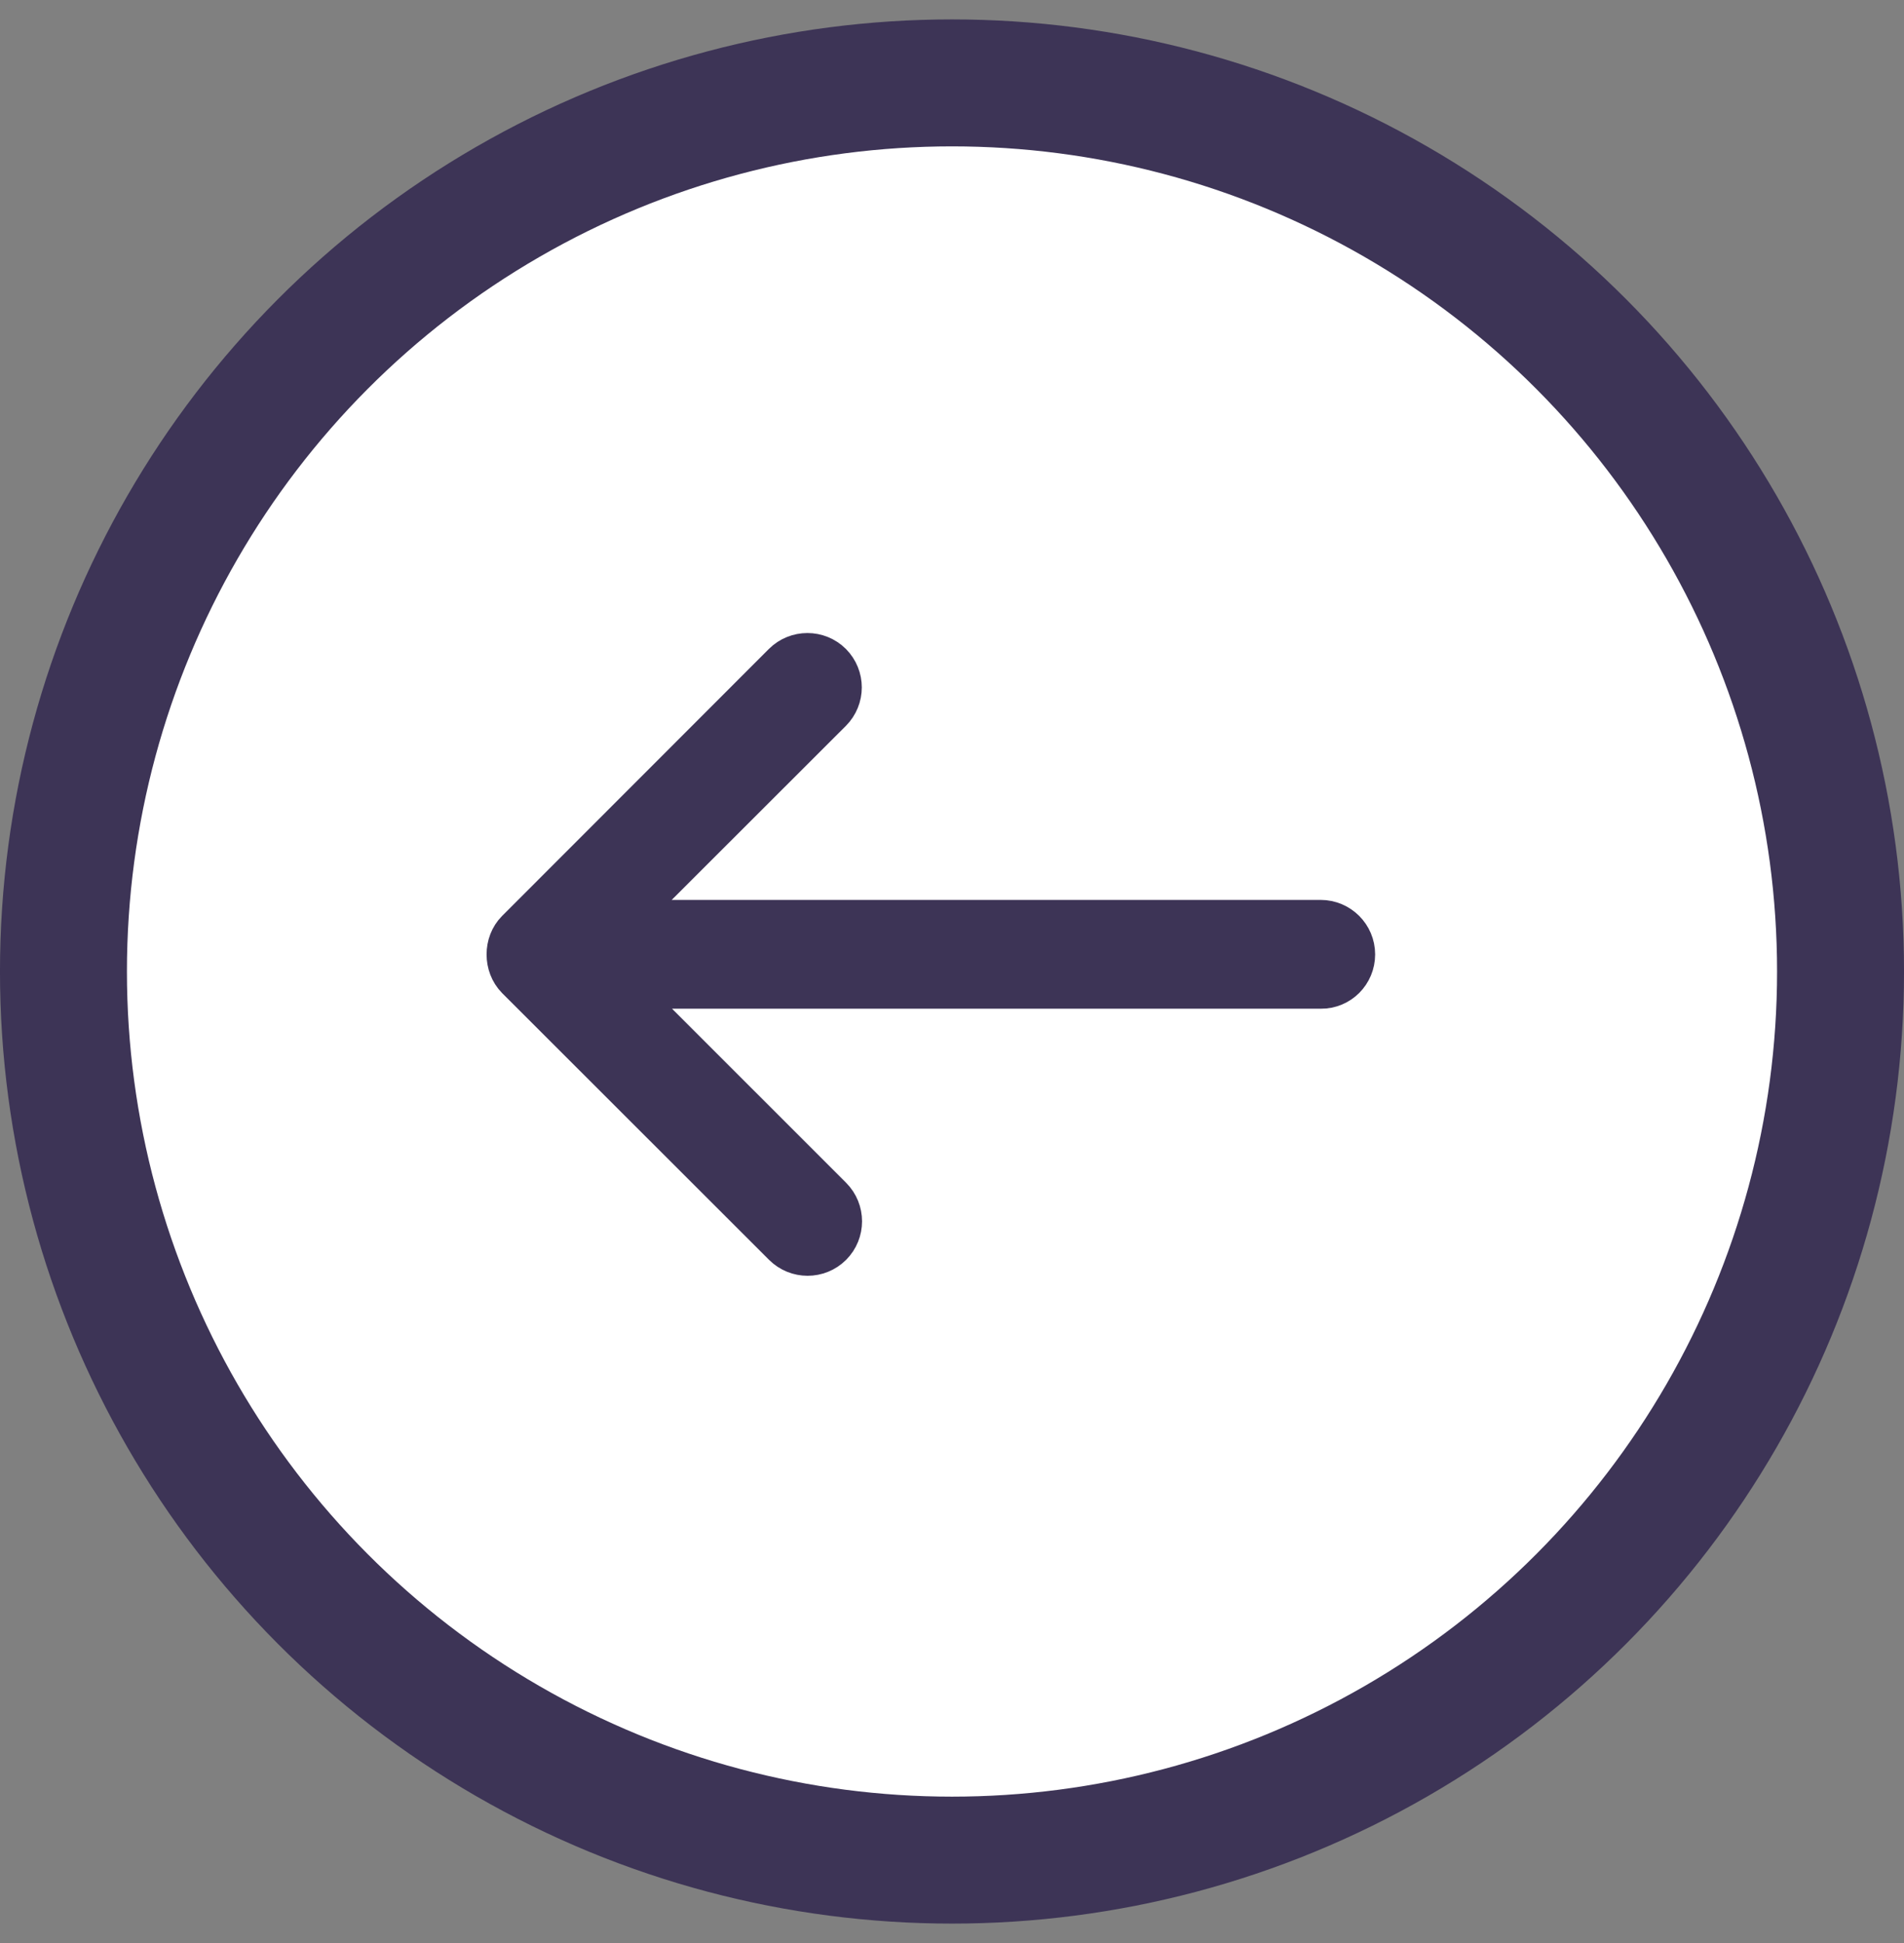
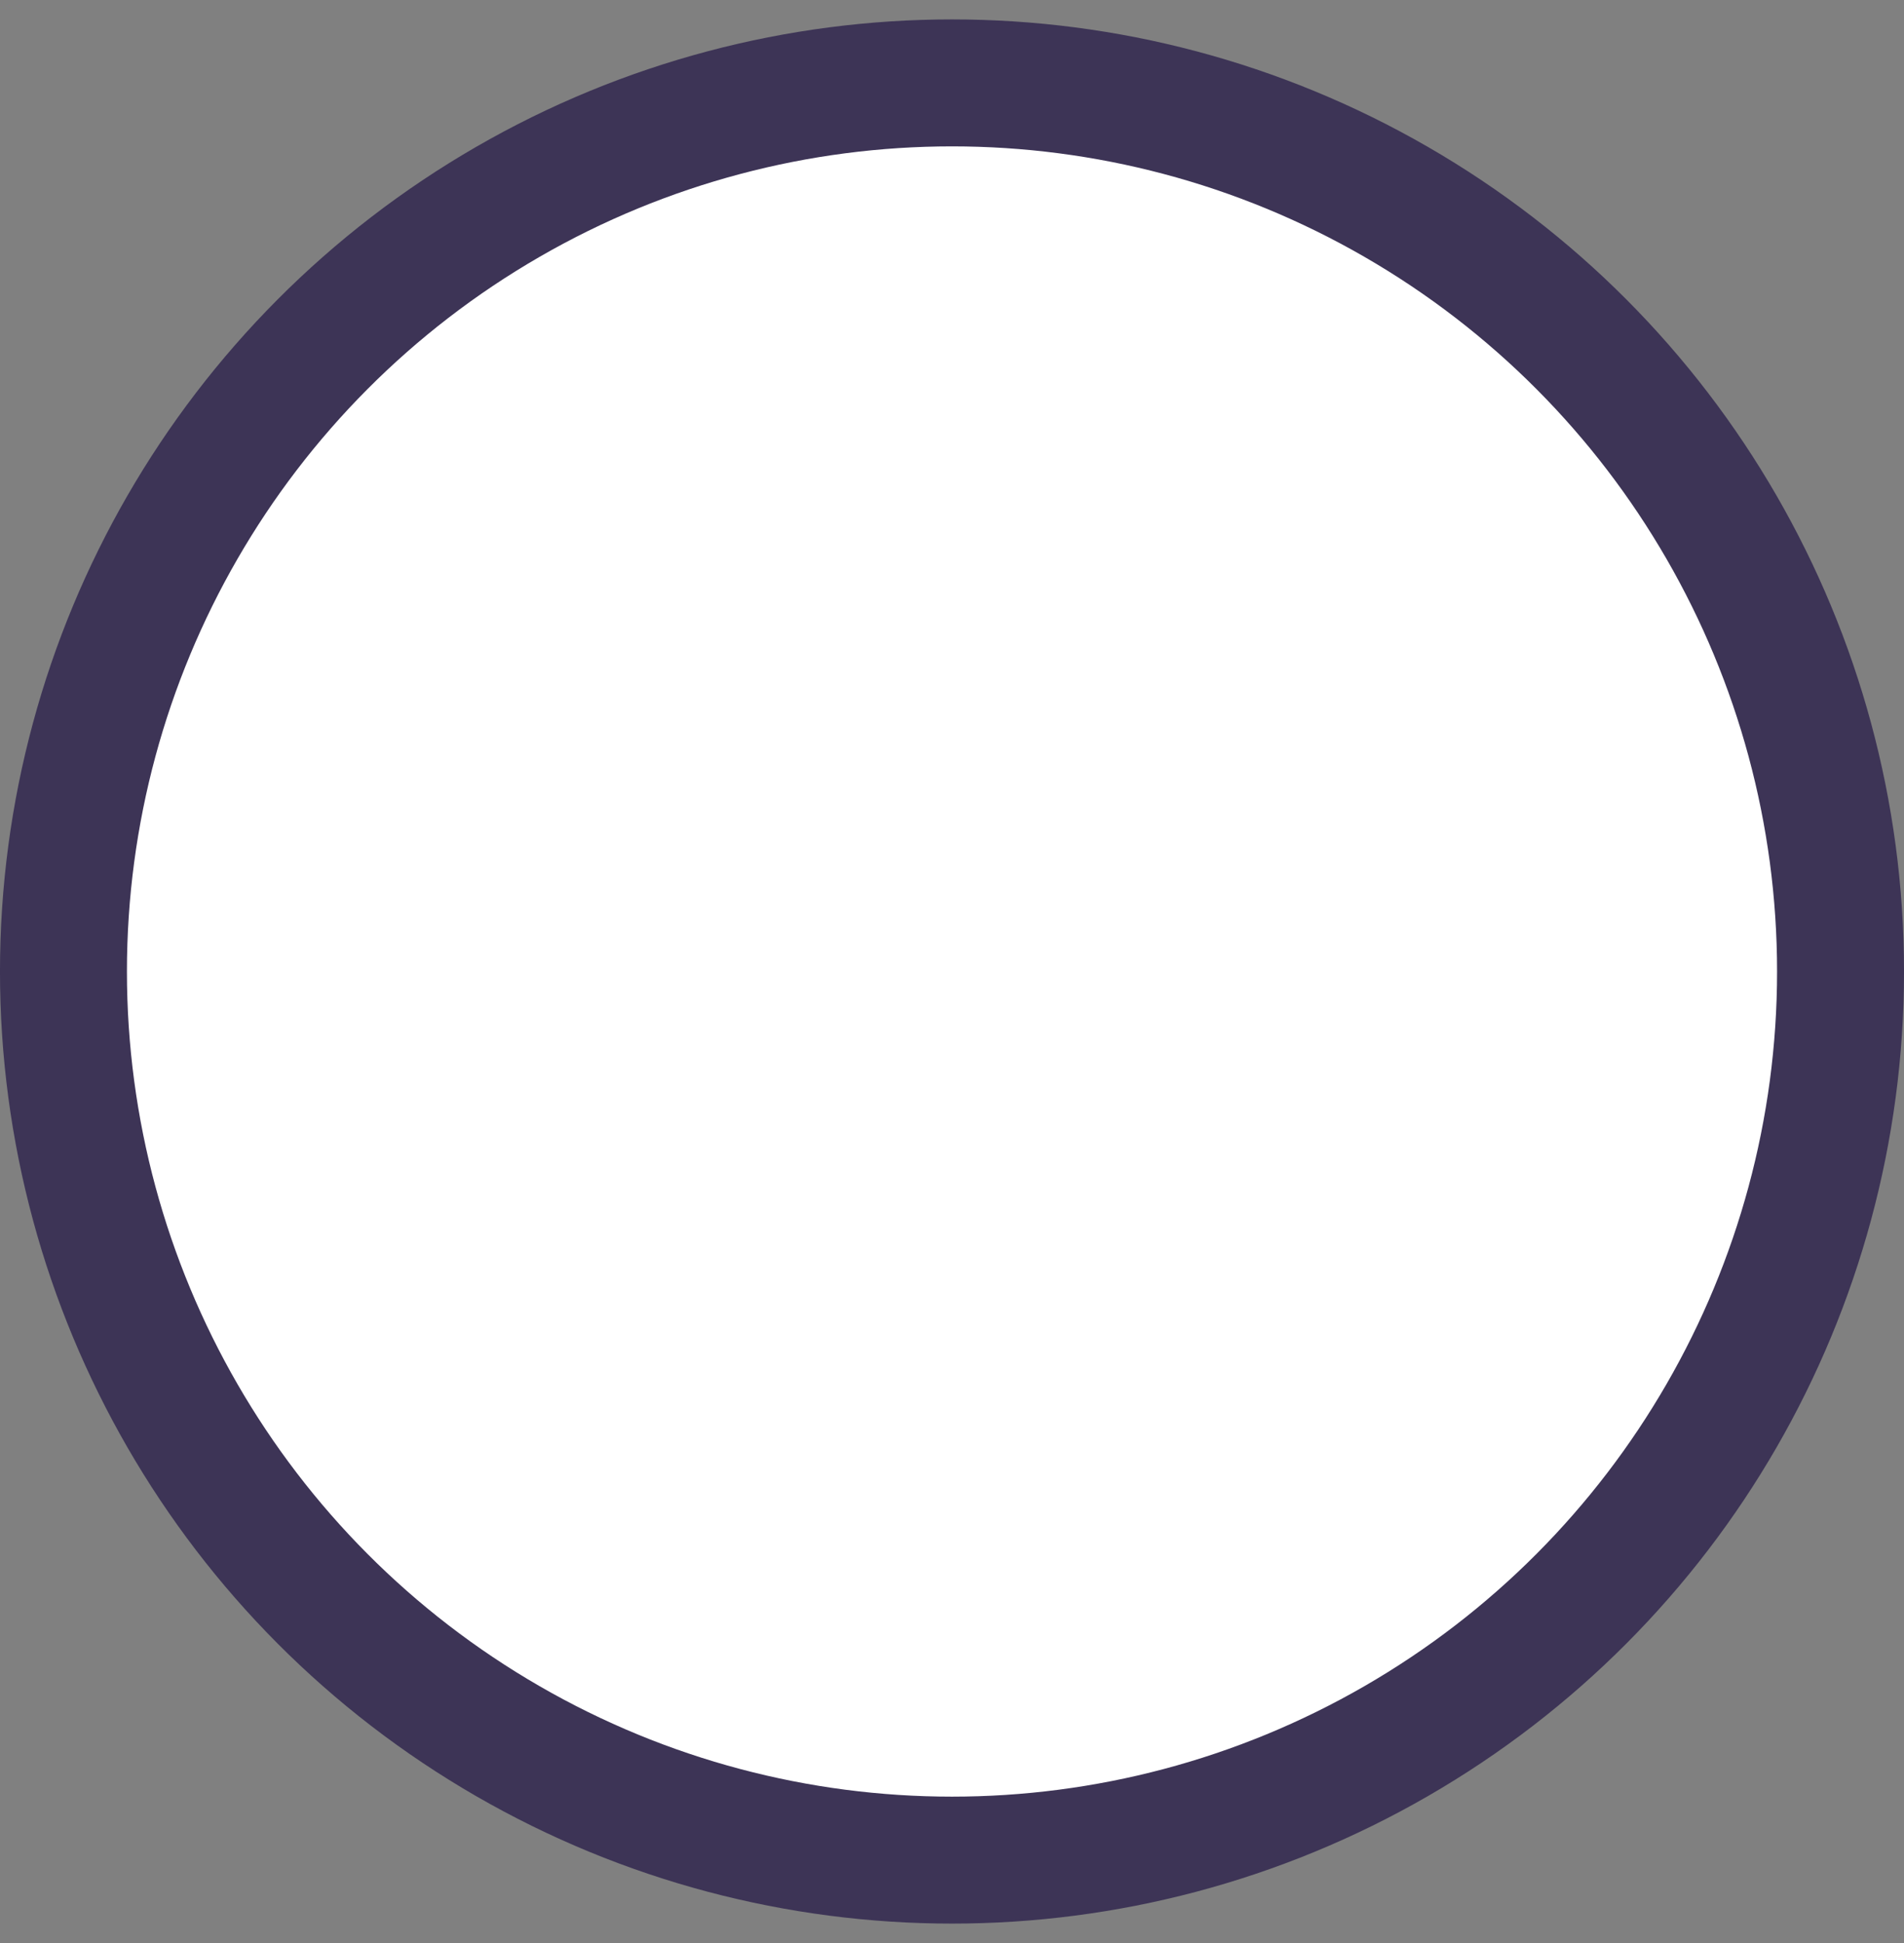
<svg xmlns="http://www.w3.org/2000/svg" width="49" height="50" viewBox="0 0 49 50" fill="none">
  <rect x="0" y="0" width="49" height="50" fill="#808080" stroke="none" />
  <circle cx="24.5" cy="25" r="22.867" fill="white" stroke="#3D3456" stroke-width="3.267" />
-   <path d="M34.845 24.56C34.845 24.086 34.46 23.702 33.986 23.702L15.971 23.702L21.385 18.293C21.549 18.128 21.634 17.909 21.634 17.689C21.634 17.469 21.549 17.25 21.385 17.085C21.051 16.751 20.507 16.751 20.172 17.085L13.306 23.956C12.987 24.276 12.987 24.844 13.306 25.169L20.177 32.035C20.512 32.369 21.055 32.369 21.39 32.035C21.724 31.7 21.724 31.157 21.39 30.822L15.981 25.413L33.991 25.413C34.465 25.418 34.845 25.034 34.845 24.56Z" fill="#3D3456" stroke="#3D3456" stroke-width="1.089" />
</svg>